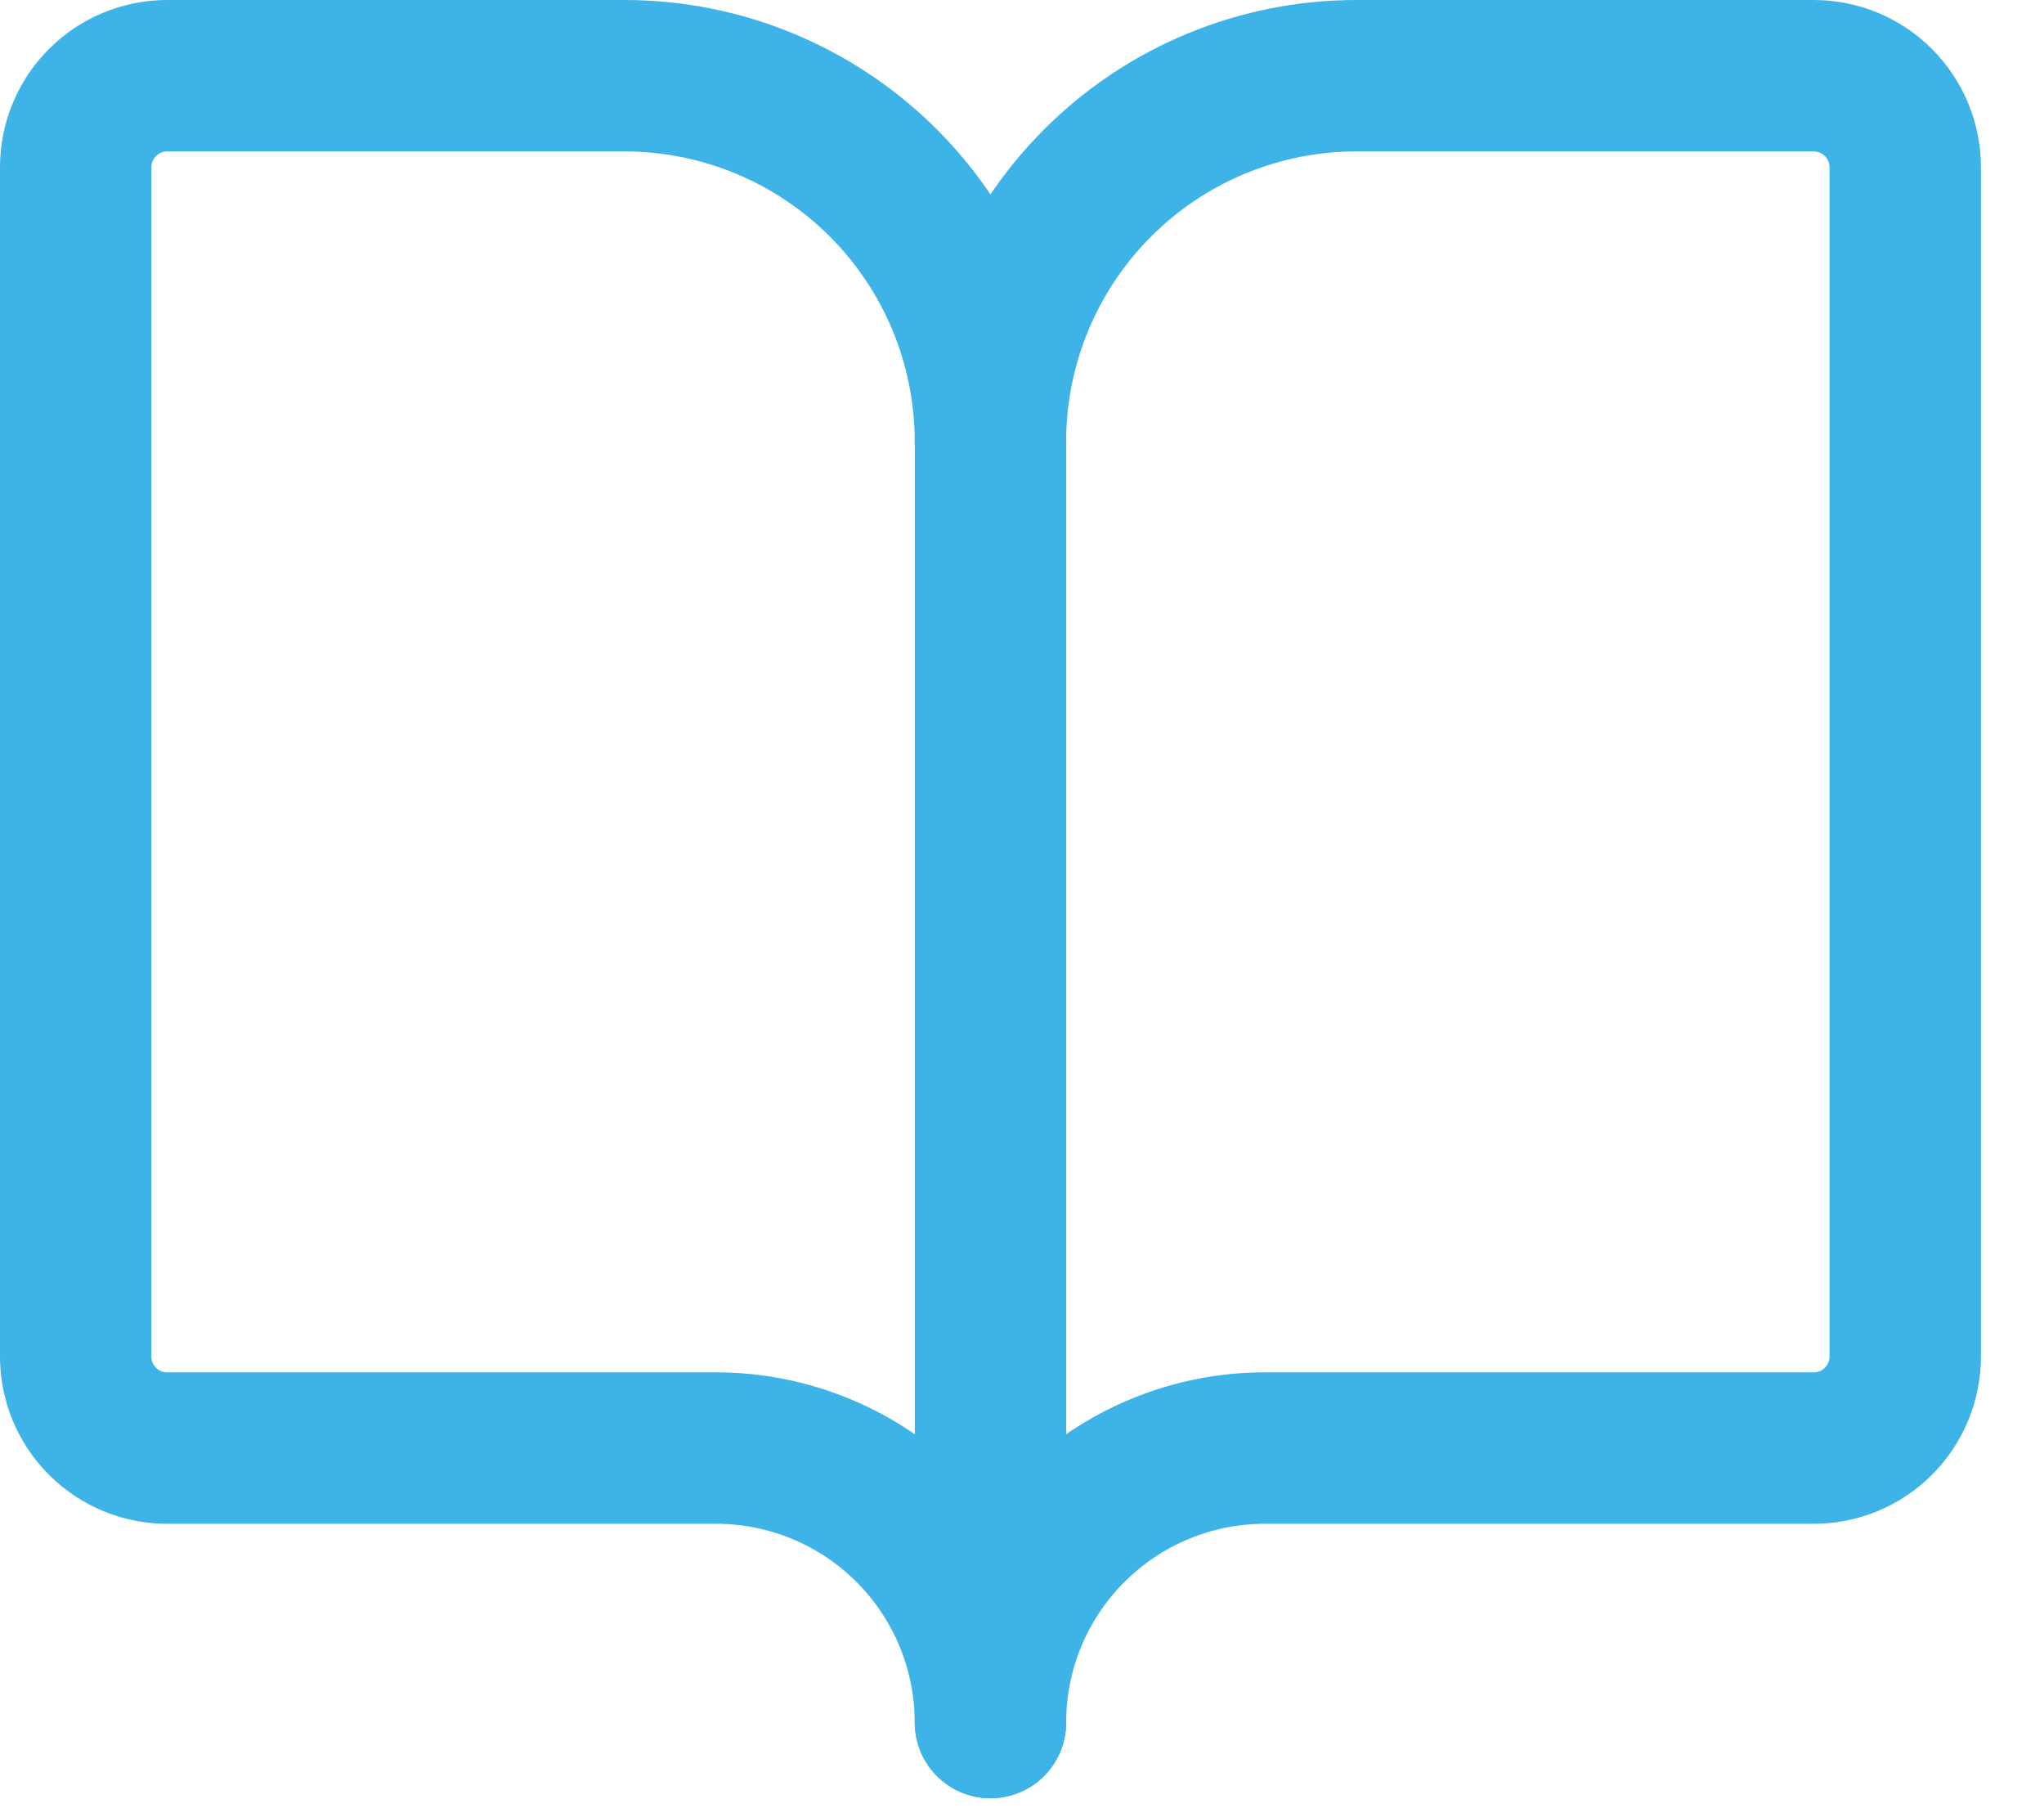
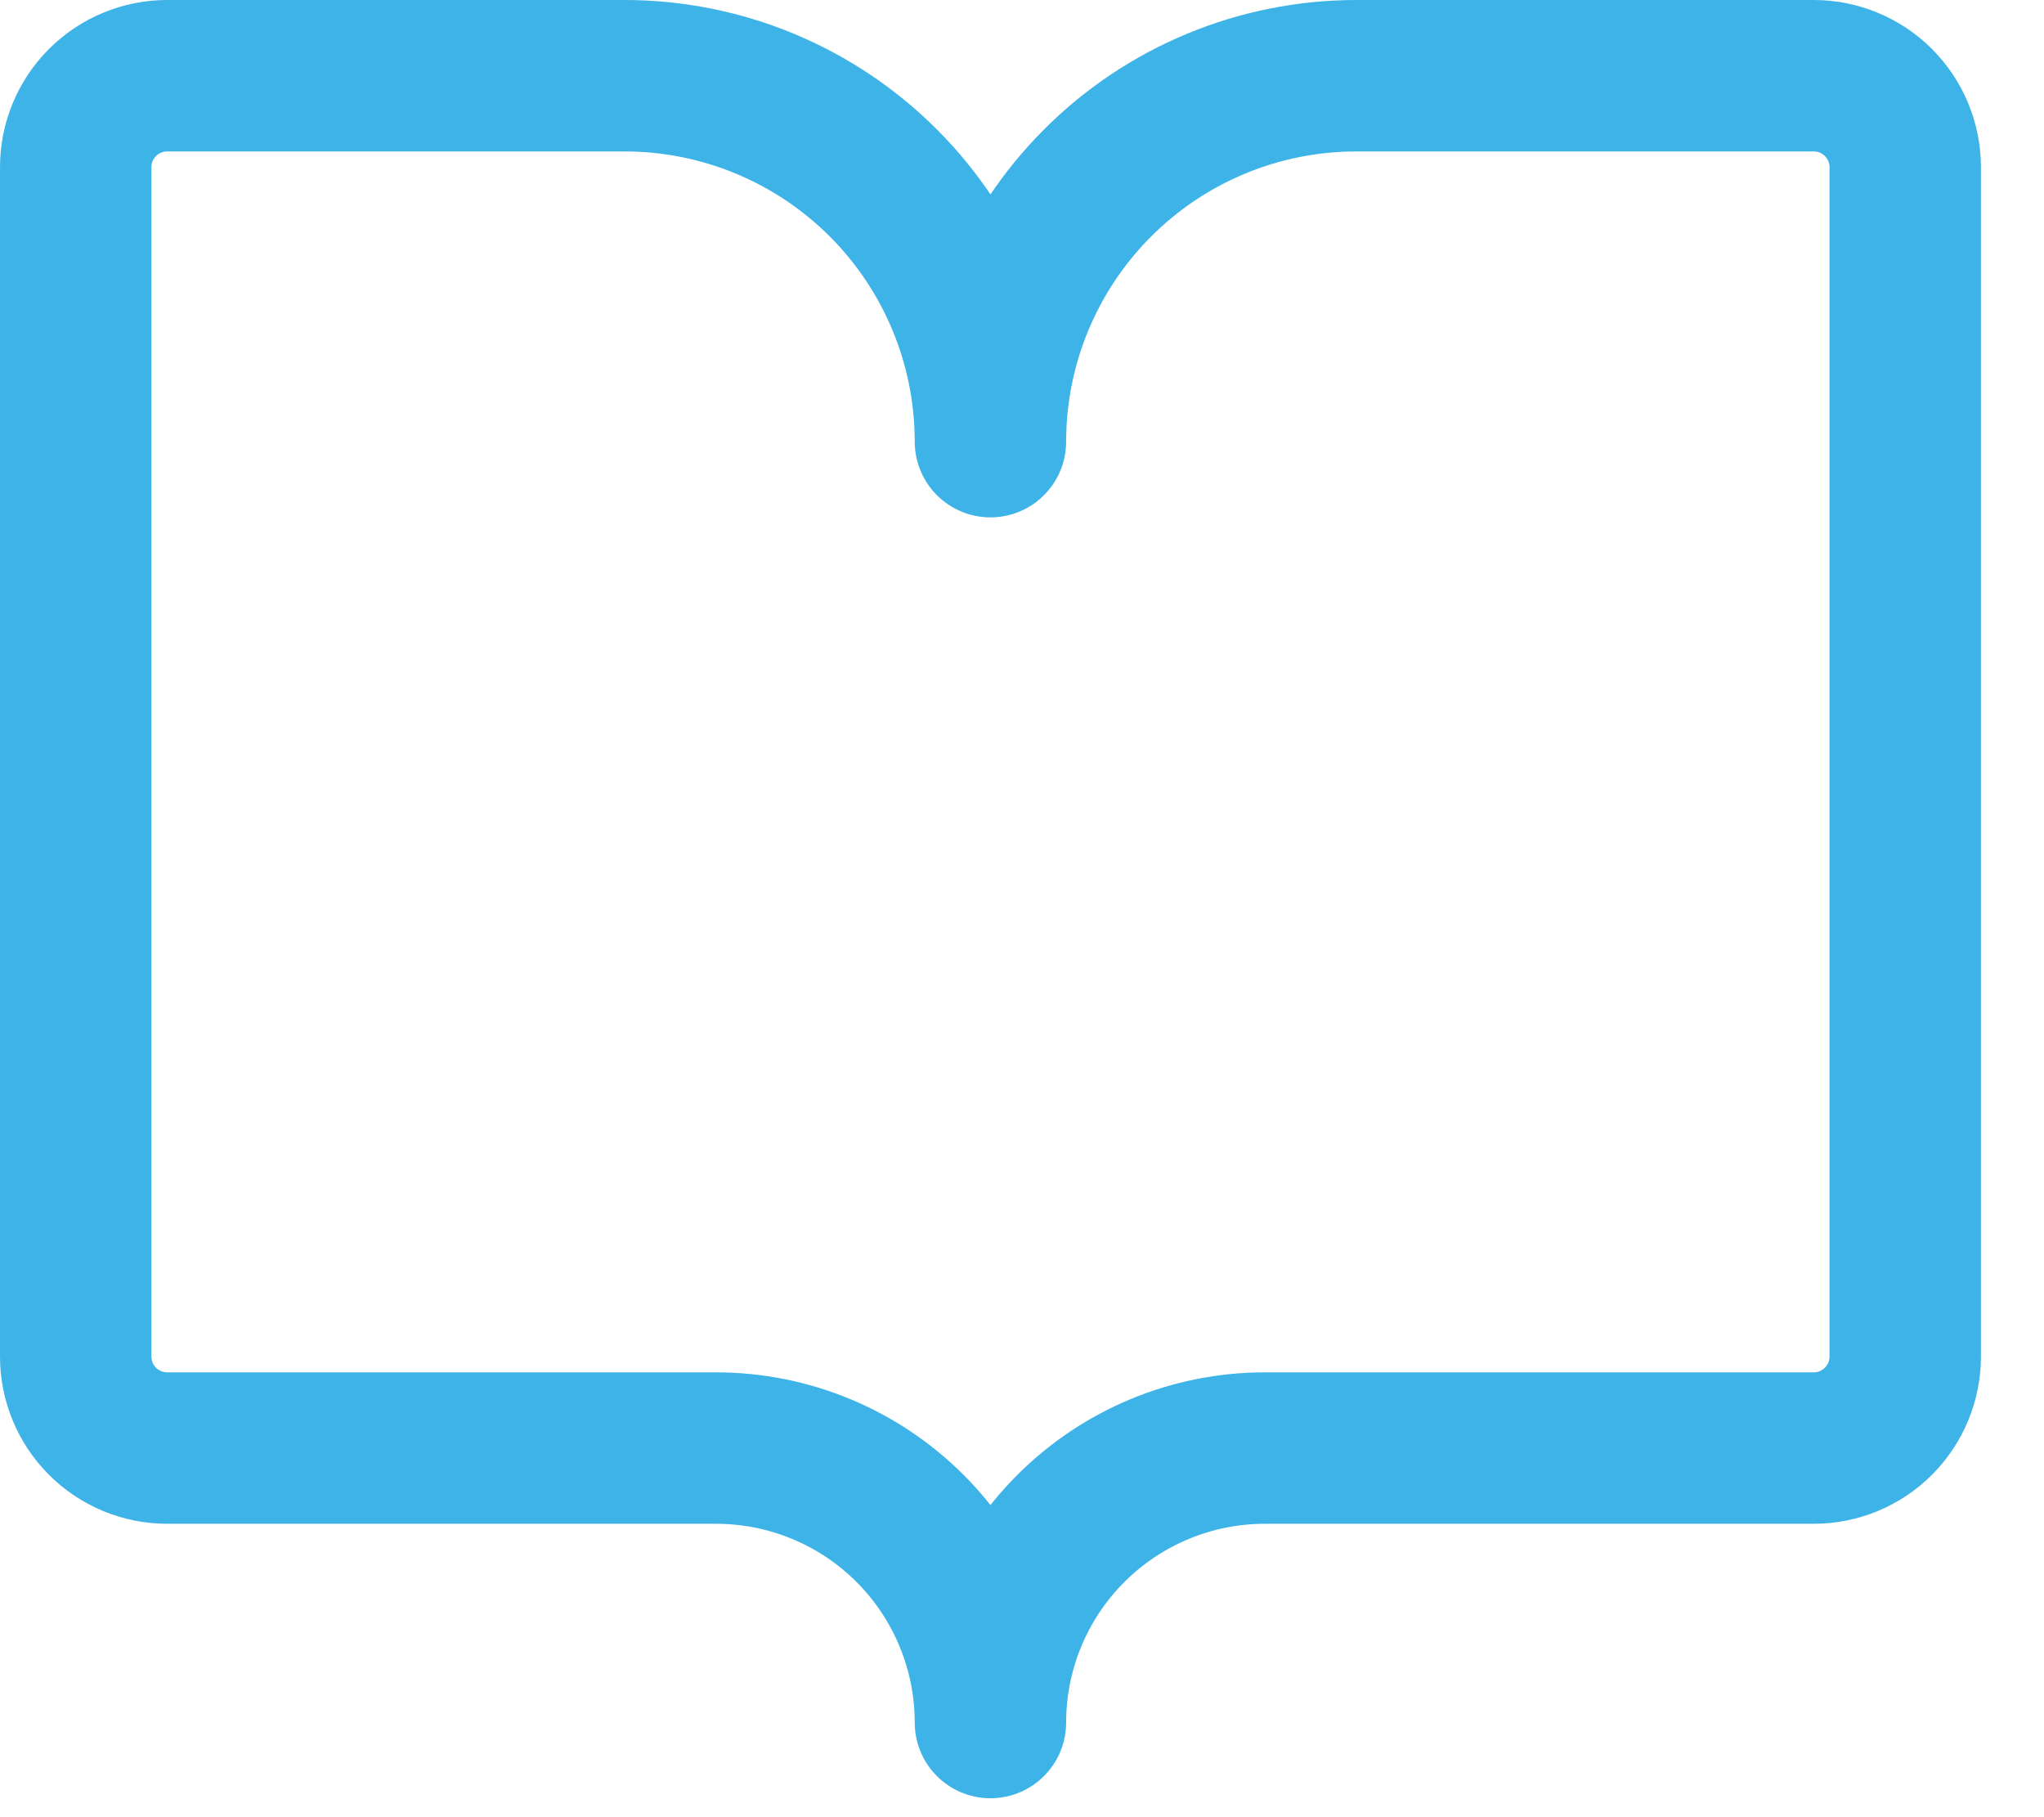
<svg xmlns="http://www.w3.org/2000/svg" width="27" height="24" viewBox="0 0 27 24" fill="none">
-   <path d="M13.084 5.833V22.75" stroke="#3EB3E7" stroke-width="2" stroke-linecap="round" stroke-linejoin="round" />
  <path d="M2.208 19.125C1.888 19.125 1.581 18.998 1.354 18.771C1.127 18.544 1 18.237 1 17.917V2.208C1 1.888 1.127 1.581 1.354 1.354C1.581 1.127 1.888 1 2.208 1H8.25C9.532 1 10.761 1.509 11.668 2.416C12.574 3.322 13.083 4.551 13.083 5.833C13.083 4.551 13.593 3.322 14.499 2.416C15.405 1.509 16.635 1 17.917 1H23.958C24.279 1 24.586 1.127 24.813 1.354C25.039 1.581 25.167 1.888 25.167 2.208V17.917C25.167 18.237 25.039 18.544 24.813 18.771C24.586 18.998 24.279 19.125 23.958 19.125H16.708C15.747 19.125 14.825 19.507 14.145 20.187C13.465 20.867 13.083 21.789 13.083 22.75C13.083 21.789 12.701 20.867 12.022 20.187C11.342 19.507 10.42 19.125 9.458 19.125H2.208Z" stroke="#3EB3E7" stroke-width="2" stroke-linecap="round" stroke-linejoin="round" />
</svg>